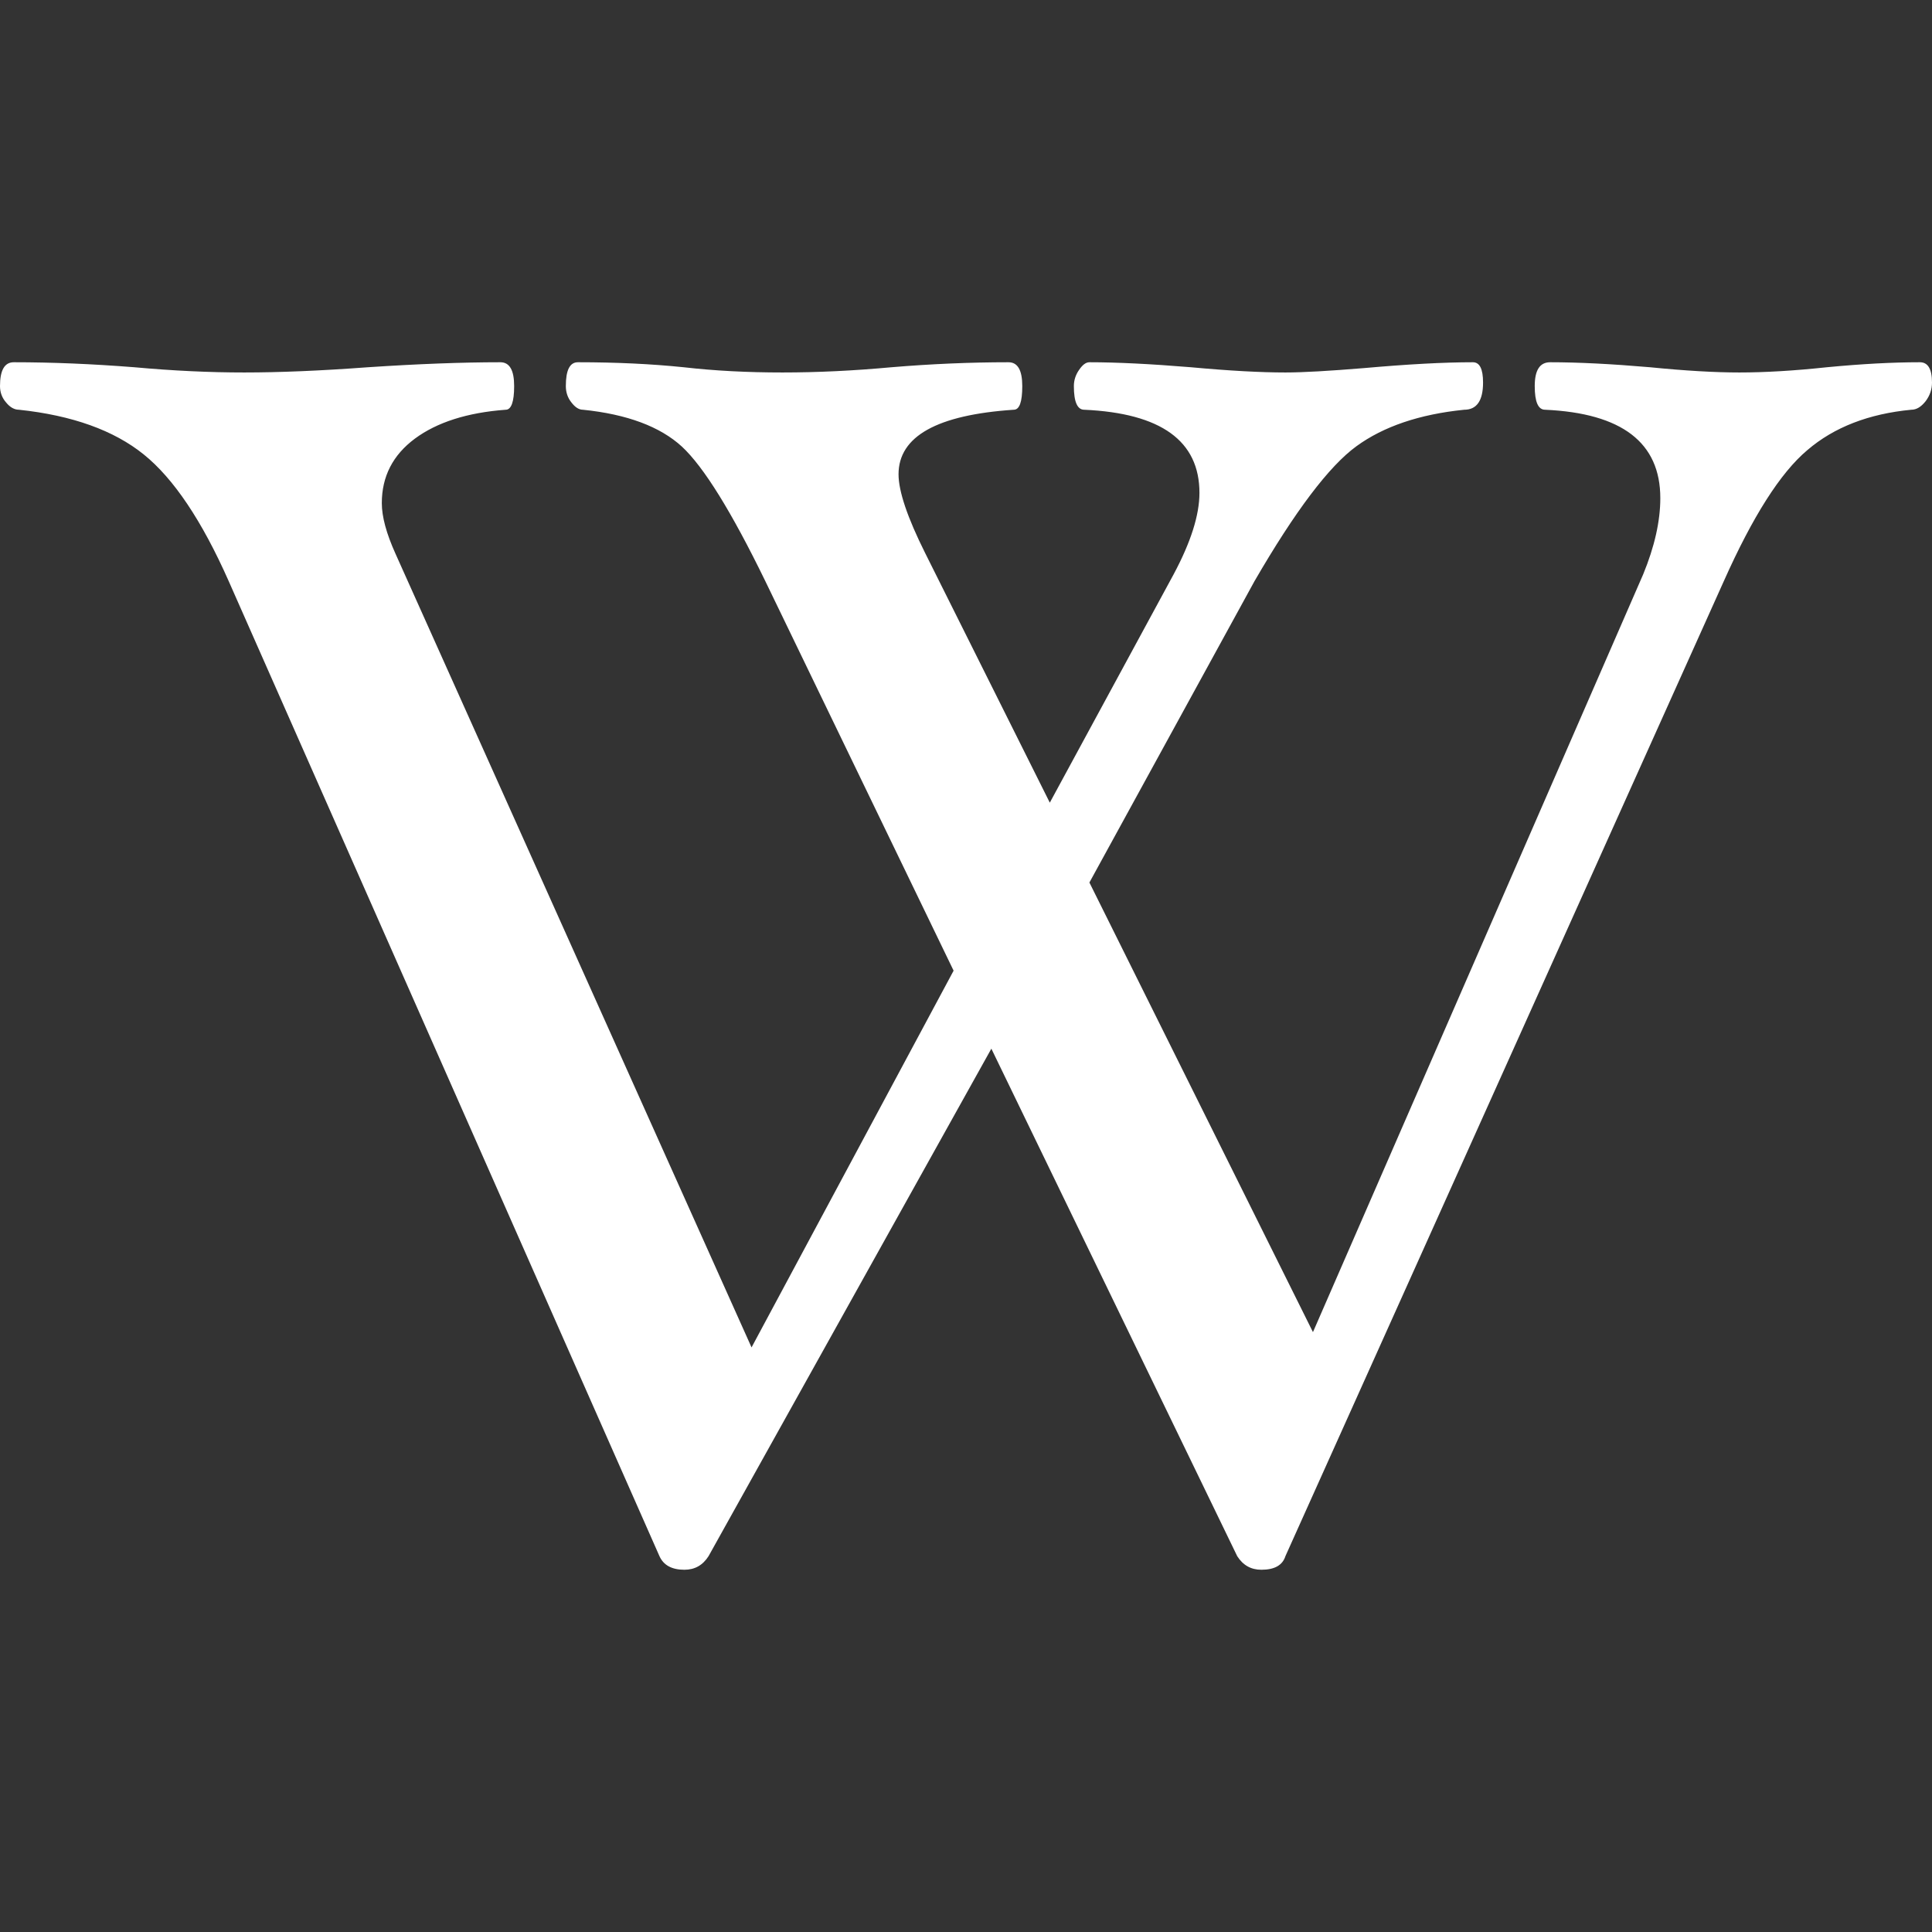
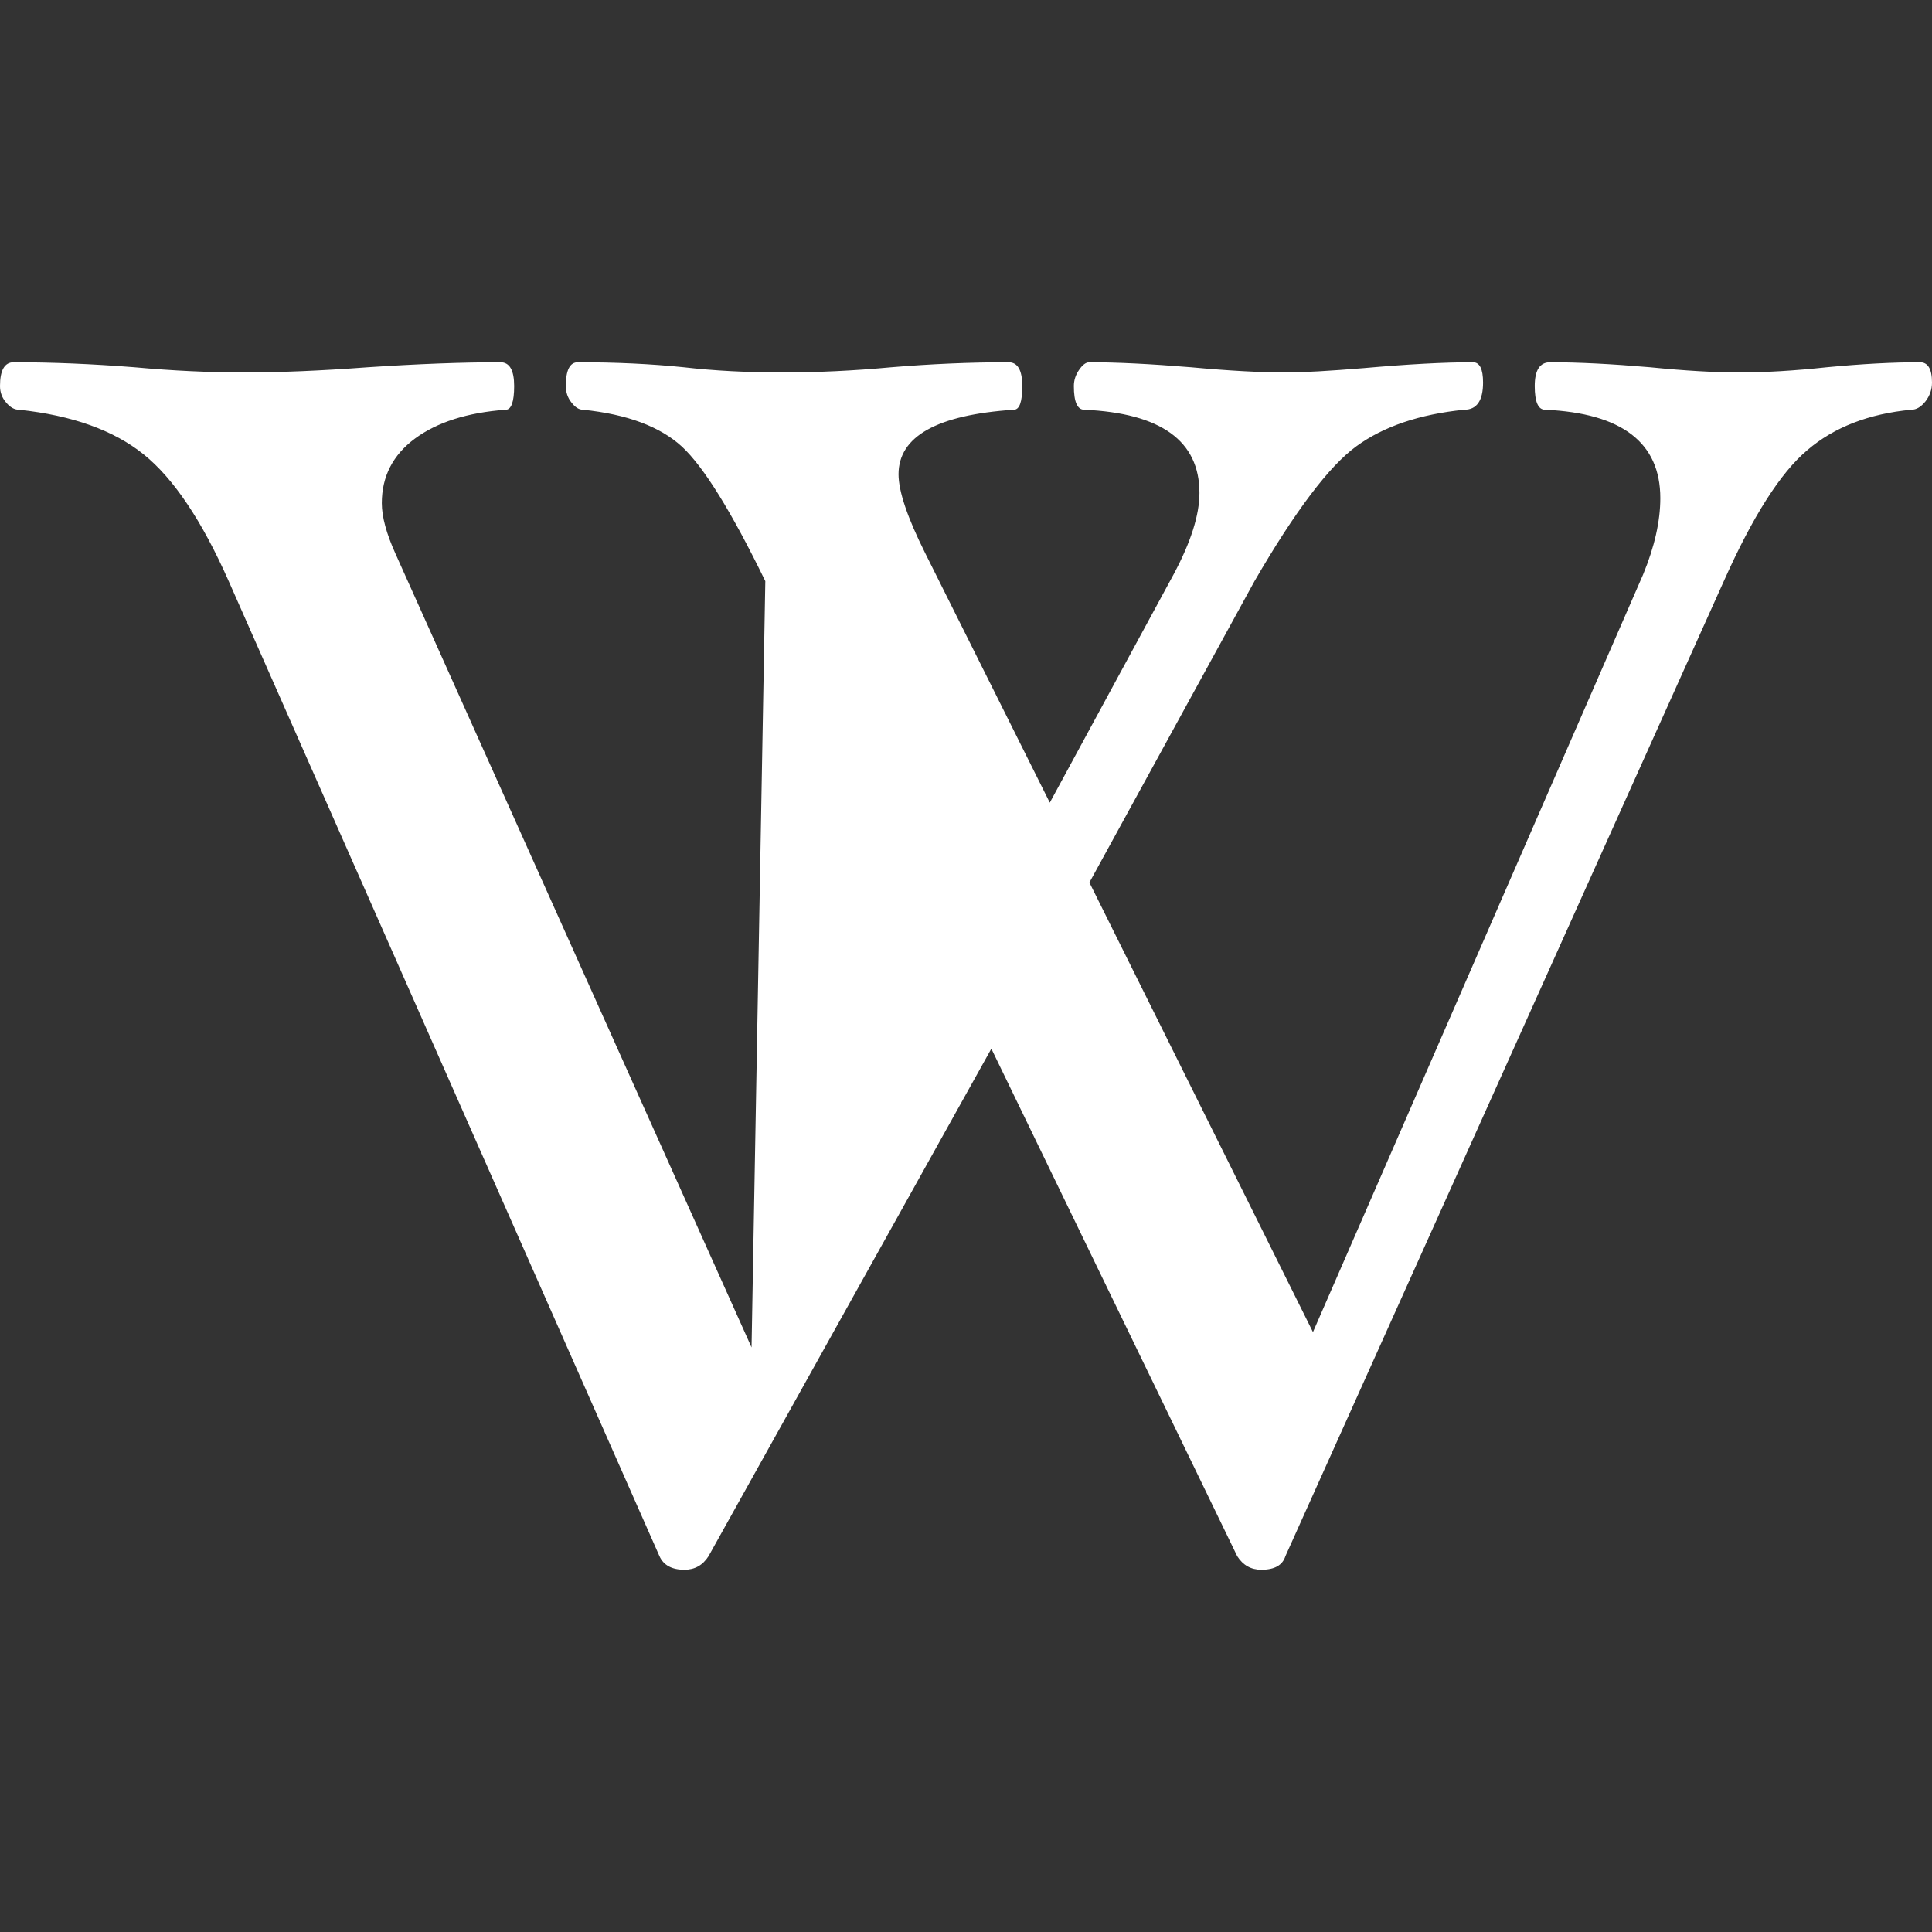
<svg xmlns="http://www.w3.org/2000/svg" width="24" height="24" viewBox="0 0 24 24" fill="none">
  <rect x="0" y="0" width="24" height="24" fill="#333333" stroke="none" />
-   <path fill-rule="evenodd" clip-rule="evenodd" d="M24 4.752C24 4.838 23.973 4.915 23.92 4.985C23.865 5.054 23.808 5.09 23.742 5.09C23.217 5.14 22.784 5.306 22.451 5.592C22.115 5.875 21.771 6.419 21.414 7.219L15.968 19.331C15.932 19.444 15.833 19.5 15.669 19.5C15.54 19.5 15.441 19.444 15.369 19.331L12.315 13.027L8.802 19.331C8.73 19.444 8.631 19.5 8.502 19.5C8.346 19.5 8.243 19.444 8.192 19.331L2.841 7.219C2.508 6.467 2.155 5.942 1.784 5.644C1.414 5.346 0.897 5.16 0.236 5.09C0.179 5.09 0.125 5.06 0.076 5C0.025 4.942 0 4.873 0 4.796C0 4.598 0.057 4.5 0.171 4.5C0.648 4.5 1.146 4.521 1.668 4.562C2.151 4.606 2.607 4.627 3.033 4.627C3.468 4.627 3.981 4.606 4.572 4.562C5.191 4.521 5.739 4.5 6.216 4.5C6.33 4.5 6.387 4.598 6.387 4.796C6.387 4.992 6.351 5.09 6.282 5.09C5.805 5.125 5.429 5.246 5.155 5.448C4.88 5.652 4.743 5.919 4.743 6.25C4.743 6.419 4.8 6.629 4.914 6.881L9.336 16.738L11.846 12.058L9.507 7.219C9.087 6.356 8.741 5.798 8.471 5.548C8.201 5.3 7.791 5.146 7.242 5.09C7.192 5.09 7.145 5.06 7.099 5C7.052 4.942 7.029 4.873 7.029 4.796C7.029 4.598 7.078 4.5 7.179 4.5C7.656 4.5 8.093 4.521 8.492 4.562C8.876 4.606 9.285 4.627 9.72 4.627C10.147 4.627 10.598 4.606 11.075 4.562C11.567 4.521 12.051 4.5 12.528 4.5C12.642 4.5 12.699 4.598 12.699 4.796C12.699 4.992 12.665 5.09 12.593 5.09C11.639 5.154 11.162 5.421 11.162 5.892C11.162 6.102 11.272 6.429 11.493 6.871L13.041 9.971L14.579 7.135C14.793 6.735 14.9 6.398 14.9 6.123C14.9 5.477 14.423 5.133 13.469 5.09C13.383 5.09 13.34 4.992 13.34 4.796C13.34 4.725 13.361 4.658 13.404 4.596C13.448 4.531 13.49 4.5 13.533 4.5C13.874 4.5 14.294 4.521 14.793 4.562C15.27 4.606 15.662 4.627 15.968 4.627C16.188 4.627 16.513 4.608 16.939 4.573C17.48 4.525 17.933 4.5 18.297 4.5C18.381 4.5 18.423 4.583 18.423 4.752C18.423 4.977 18.345 5.09 18.189 5.09C17.634 5.146 17.186 5.298 16.849 5.544C16.511 5.79 16.089 6.348 15.584 7.219L13.533 10.963L16.31 16.548L20.412 7.135C20.553 6.792 20.625 6.475 20.625 6.188C20.625 5.498 20.148 5.133 19.194 5.09C19.107 5.09 19.065 4.992 19.065 4.796C19.065 4.598 19.128 4.5 19.257 4.5C19.605 4.5 20.019 4.521 20.496 4.562C20.937 4.606 21.309 4.627 21.606 4.627C21.921 4.627 22.284 4.606 22.695 4.562C23.124 4.521 23.508 4.5 23.85 4.5C23.949 4.5 24 4.583 24 4.752Z" fill="white" />
+   <path fill-rule="evenodd" clip-rule="evenodd" d="M24 4.752C24 4.838 23.973 4.915 23.92 4.985C23.865 5.054 23.808 5.09 23.742 5.09C23.217 5.14 22.784 5.306 22.451 5.592C22.115 5.875 21.771 6.419 21.414 7.219L15.968 19.331C15.932 19.444 15.833 19.5 15.669 19.5C15.54 19.5 15.441 19.444 15.369 19.331L12.315 13.027L8.802 19.331C8.73 19.444 8.631 19.5 8.502 19.5C8.346 19.5 8.243 19.444 8.192 19.331L2.841 7.219C2.508 6.467 2.155 5.942 1.784 5.644C1.414 5.346 0.897 5.16 0.236 5.09C0.179 5.09 0.125 5.06 0.076 5C0.025 4.942 0 4.873 0 4.796C0 4.598 0.057 4.5 0.171 4.5C0.648 4.5 1.146 4.521 1.668 4.562C2.151 4.606 2.607 4.627 3.033 4.627C3.468 4.627 3.981 4.606 4.572 4.562C5.191 4.521 5.739 4.5 6.216 4.5C6.33 4.5 6.387 4.598 6.387 4.796C6.387 4.992 6.351 5.09 6.282 5.09C5.805 5.125 5.429 5.246 5.155 5.448C4.88 5.652 4.743 5.919 4.743 6.25C4.743 6.419 4.8 6.629 4.914 6.881L9.336 16.738L9.507 7.219C9.087 6.356 8.741 5.798 8.471 5.548C8.201 5.3 7.791 5.146 7.242 5.09C7.192 5.09 7.145 5.06 7.099 5C7.052 4.942 7.029 4.873 7.029 4.796C7.029 4.598 7.078 4.5 7.179 4.5C7.656 4.5 8.093 4.521 8.492 4.562C8.876 4.606 9.285 4.627 9.72 4.627C10.147 4.627 10.598 4.606 11.075 4.562C11.567 4.521 12.051 4.5 12.528 4.5C12.642 4.5 12.699 4.598 12.699 4.796C12.699 4.992 12.665 5.09 12.593 5.09C11.639 5.154 11.162 5.421 11.162 5.892C11.162 6.102 11.272 6.429 11.493 6.871L13.041 9.971L14.579 7.135C14.793 6.735 14.9 6.398 14.9 6.123C14.9 5.477 14.423 5.133 13.469 5.09C13.383 5.09 13.34 4.992 13.34 4.796C13.34 4.725 13.361 4.658 13.404 4.596C13.448 4.531 13.49 4.5 13.533 4.5C13.874 4.5 14.294 4.521 14.793 4.562C15.27 4.606 15.662 4.627 15.968 4.627C16.188 4.627 16.513 4.608 16.939 4.573C17.48 4.525 17.933 4.5 18.297 4.5C18.381 4.5 18.423 4.583 18.423 4.752C18.423 4.977 18.345 5.09 18.189 5.09C17.634 5.146 17.186 5.298 16.849 5.544C16.511 5.79 16.089 6.348 15.584 7.219L13.533 10.963L16.31 16.548L20.412 7.135C20.553 6.792 20.625 6.475 20.625 6.188C20.625 5.498 20.148 5.133 19.194 5.09C19.107 5.09 19.065 4.992 19.065 4.796C19.065 4.598 19.128 4.5 19.257 4.5C19.605 4.5 20.019 4.521 20.496 4.562C20.937 4.606 21.309 4.627 21.606 4.627C21.921 4.627 22.284 4.606 22.695 4.562C23.124 4.521 23.508 4.5 23.85 4.5C23.949 4.5 24 4.583 24 4.752Z" fill="white" />
</svg>